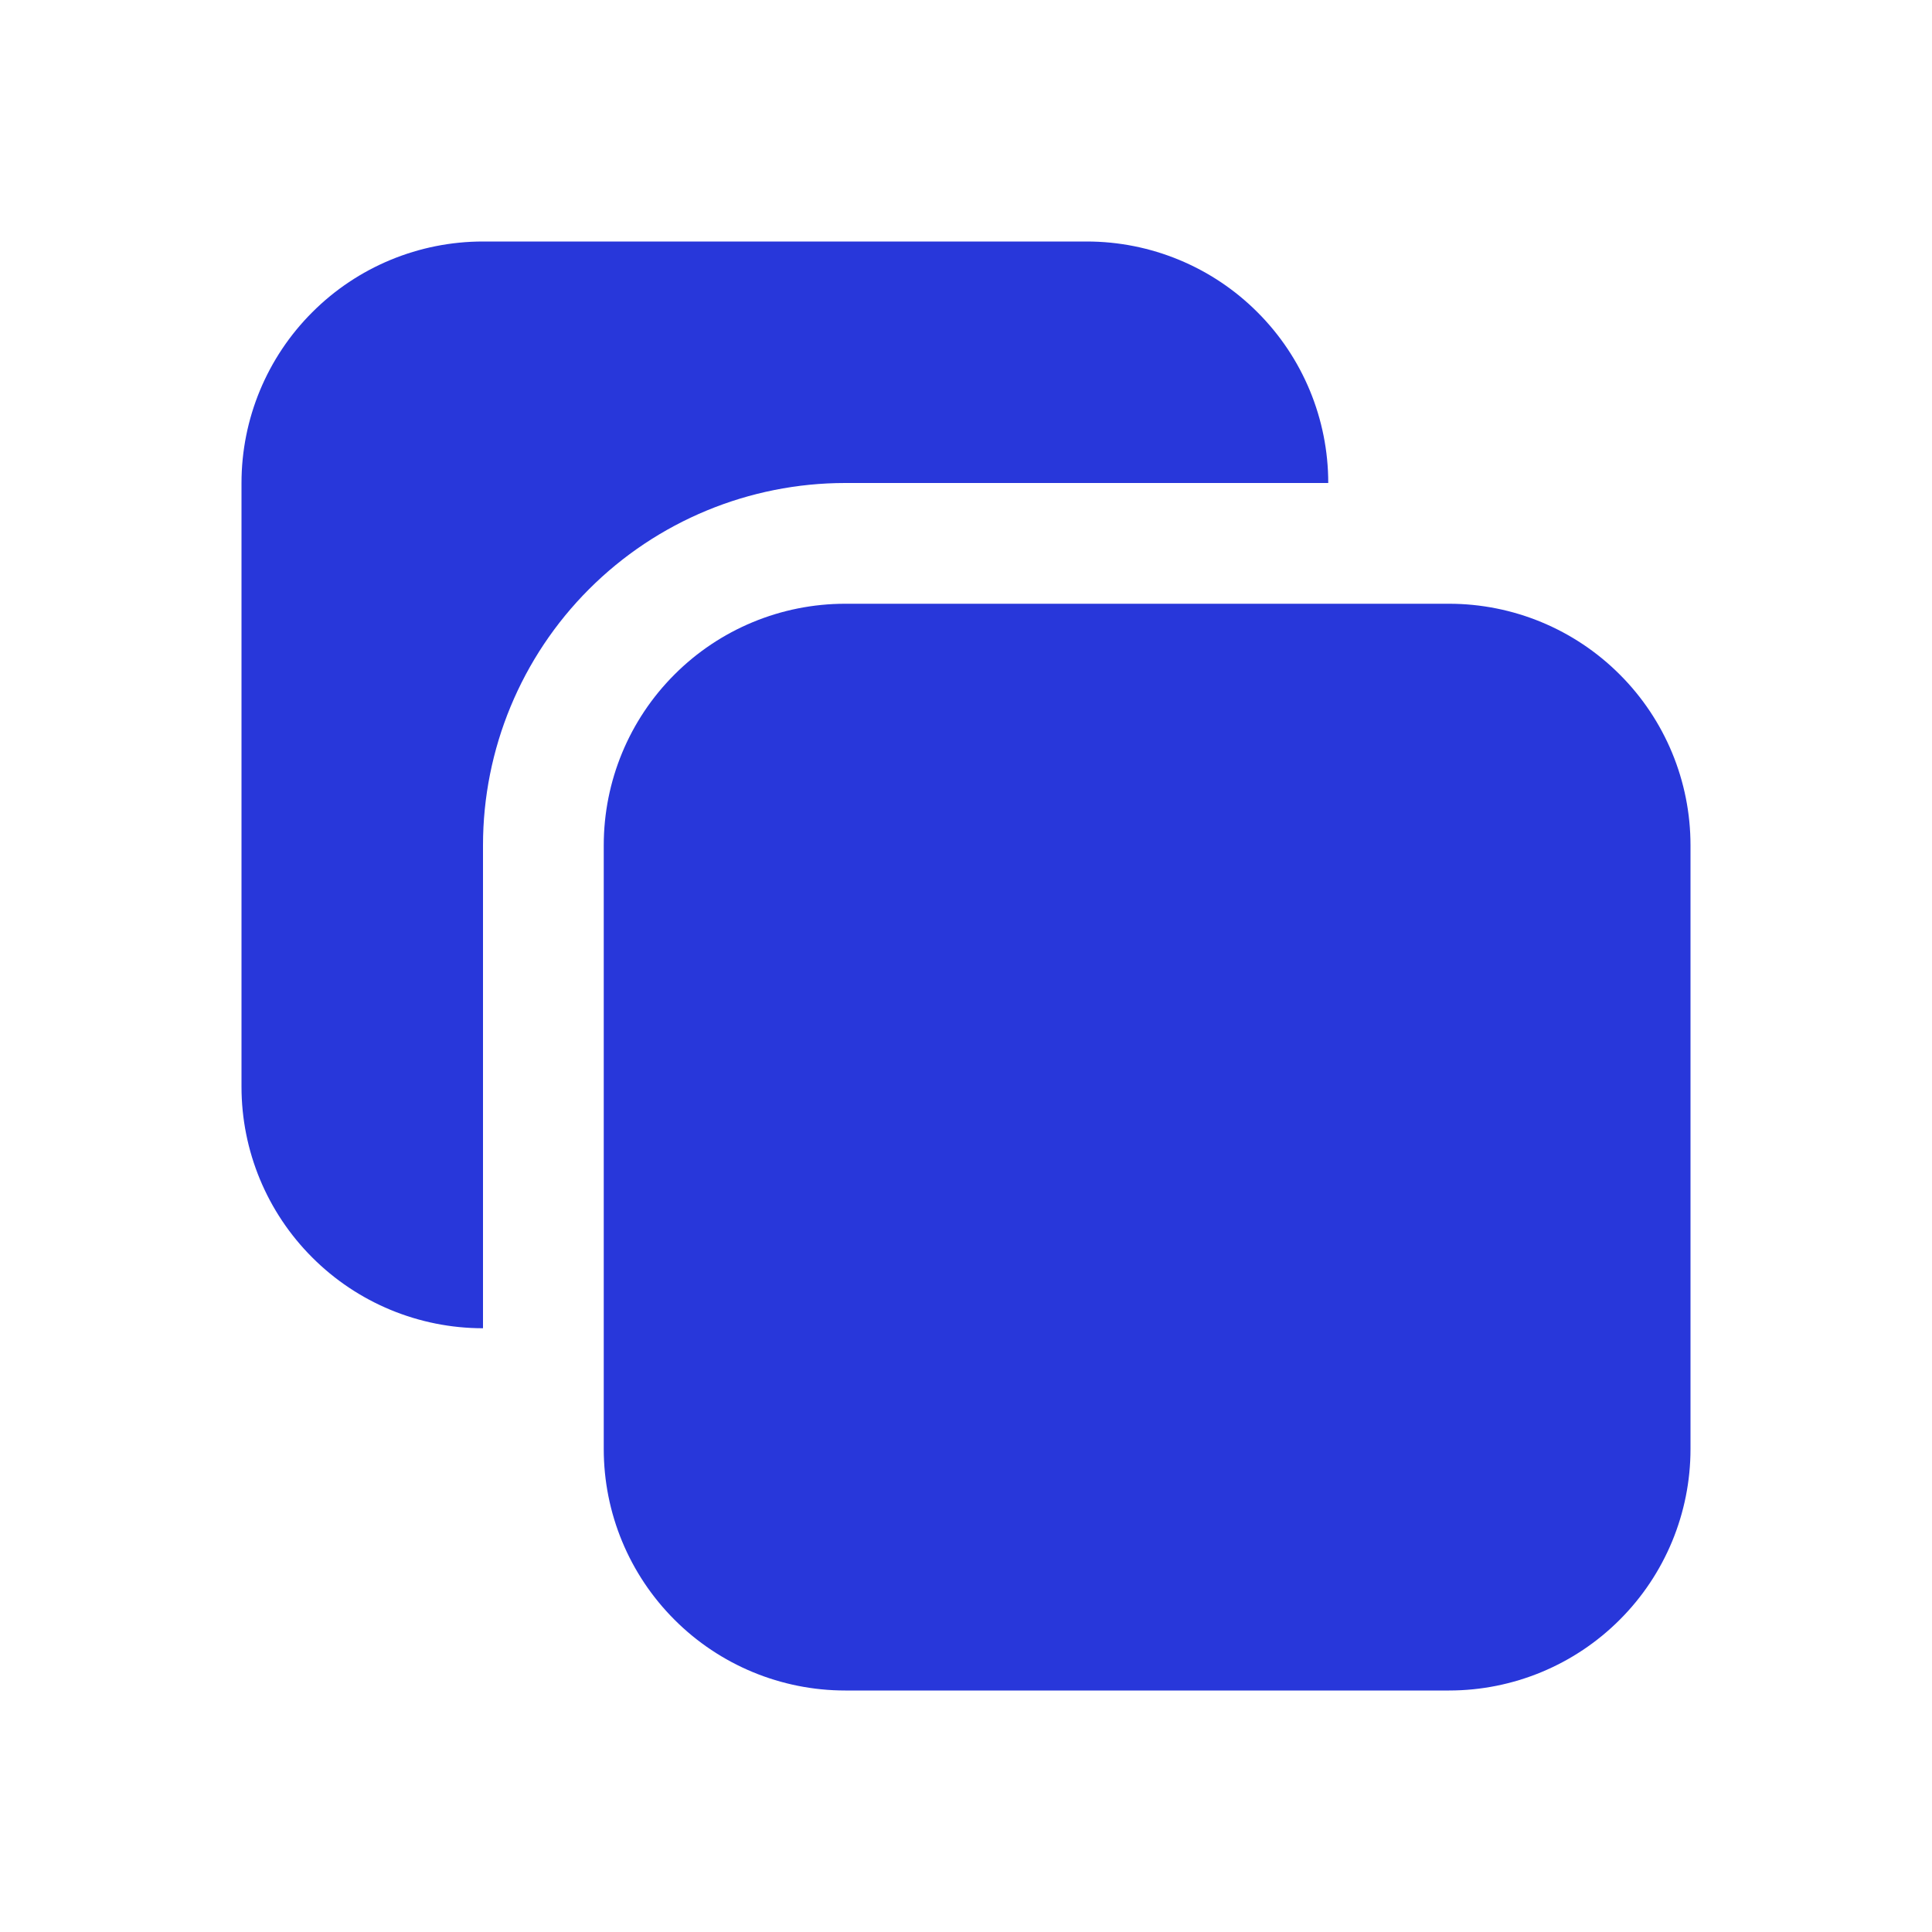
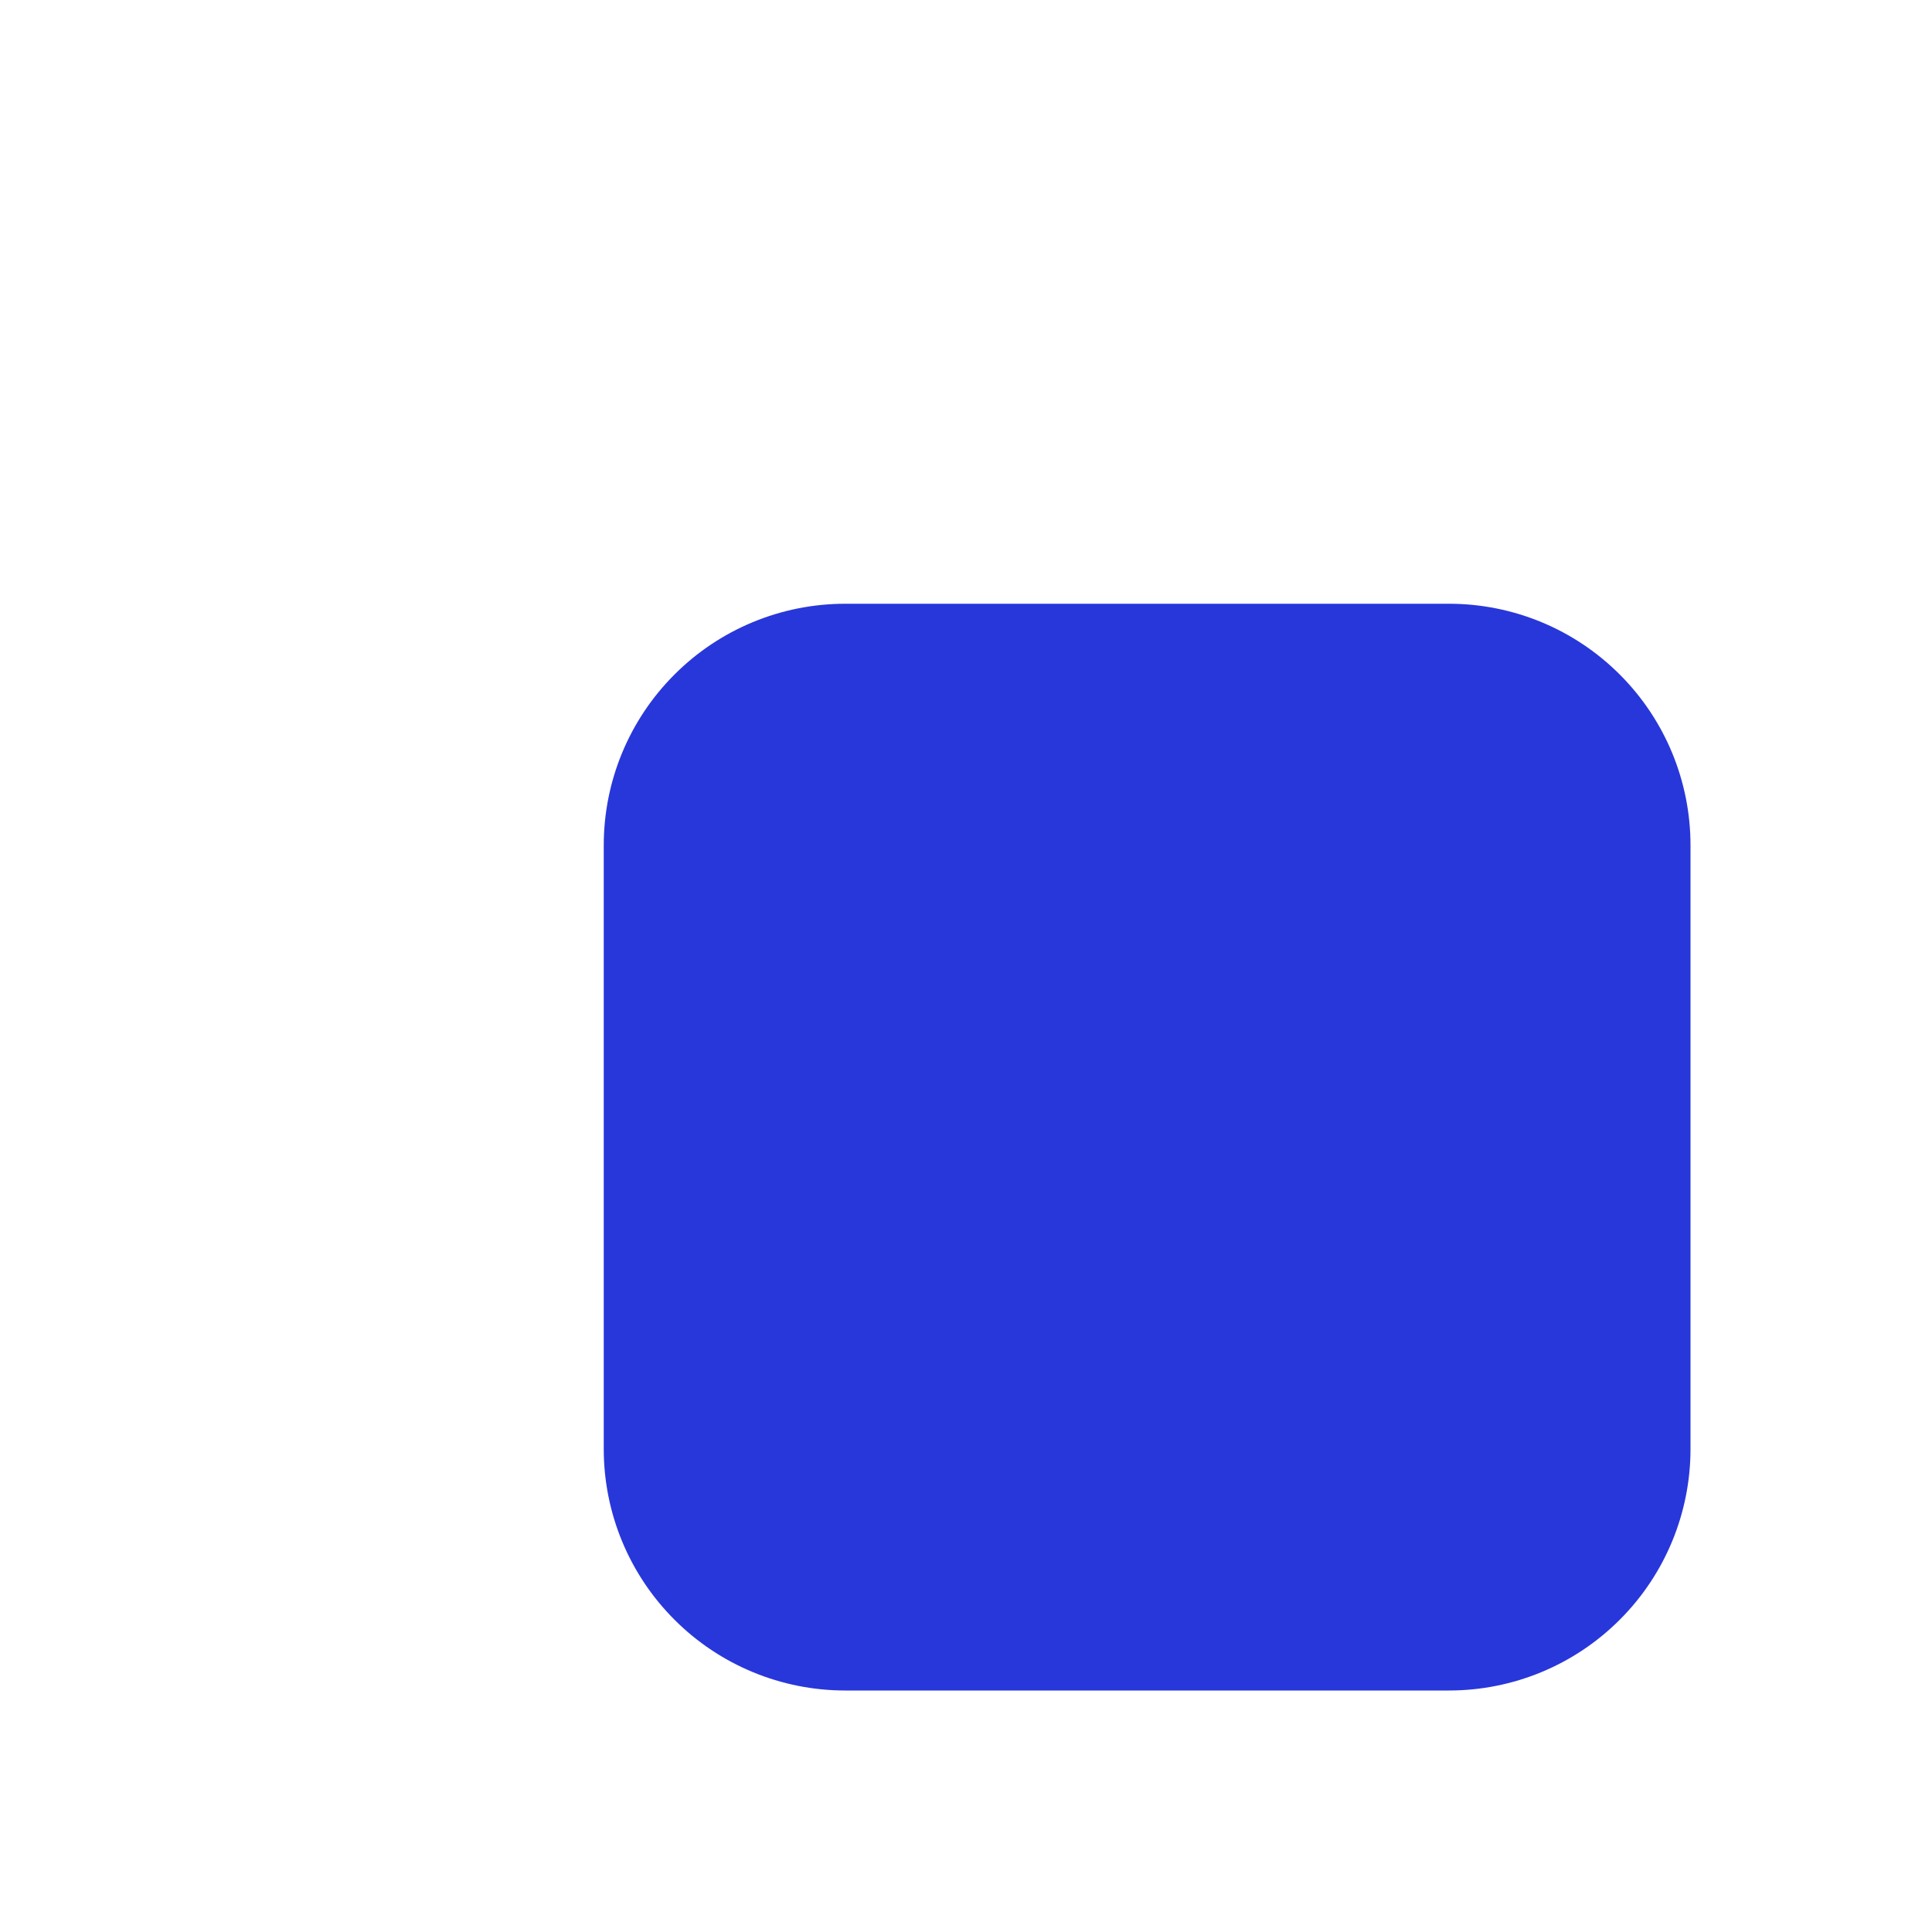
<svg xmlns="http://www.w3.org/2000/svg" width="24" height="24" viewBox="0 0 24 24" fill="none">
-   <path d="M16.5 6C16.5 5.204 16.184 4.441 15.621 3.879C15.059 3.316 14.296 3 13.5 3H6C5.204 3 4.441 3.316 3.879 3.879C3.316 4.441 3 5.204 3 6V13.5C3 14.296 3.316 15.059 3.879 15.621C4.441 16.184 5.204 16.5 6 16.5V10.5C6 9.307 6.474 8.162 7.318 7.318C8.162 6.474 9.307 6 10.5 6H16.5Z" fill="#2837DA" />
  <path d="M18 7.5C18.796 7.5 19.559 7.816 20.121 8.379C20.684 8.941 21 9.704 21 10.5V18C21 18.796 20.684 19.559 20.121 20.121C19.559 20.684 18.796 21 18 21H10.5C9.704 21 8.941 20.684 8.379 20.121C7.816 19.559 7.5 18.796 7.5 18V10.5C7.5 9.704 7.816 8.941 8.379 8.379C8.941 7.816 9.704 7.5 10.5 7.5H18Z" fill="#2837DA" />
</svg>